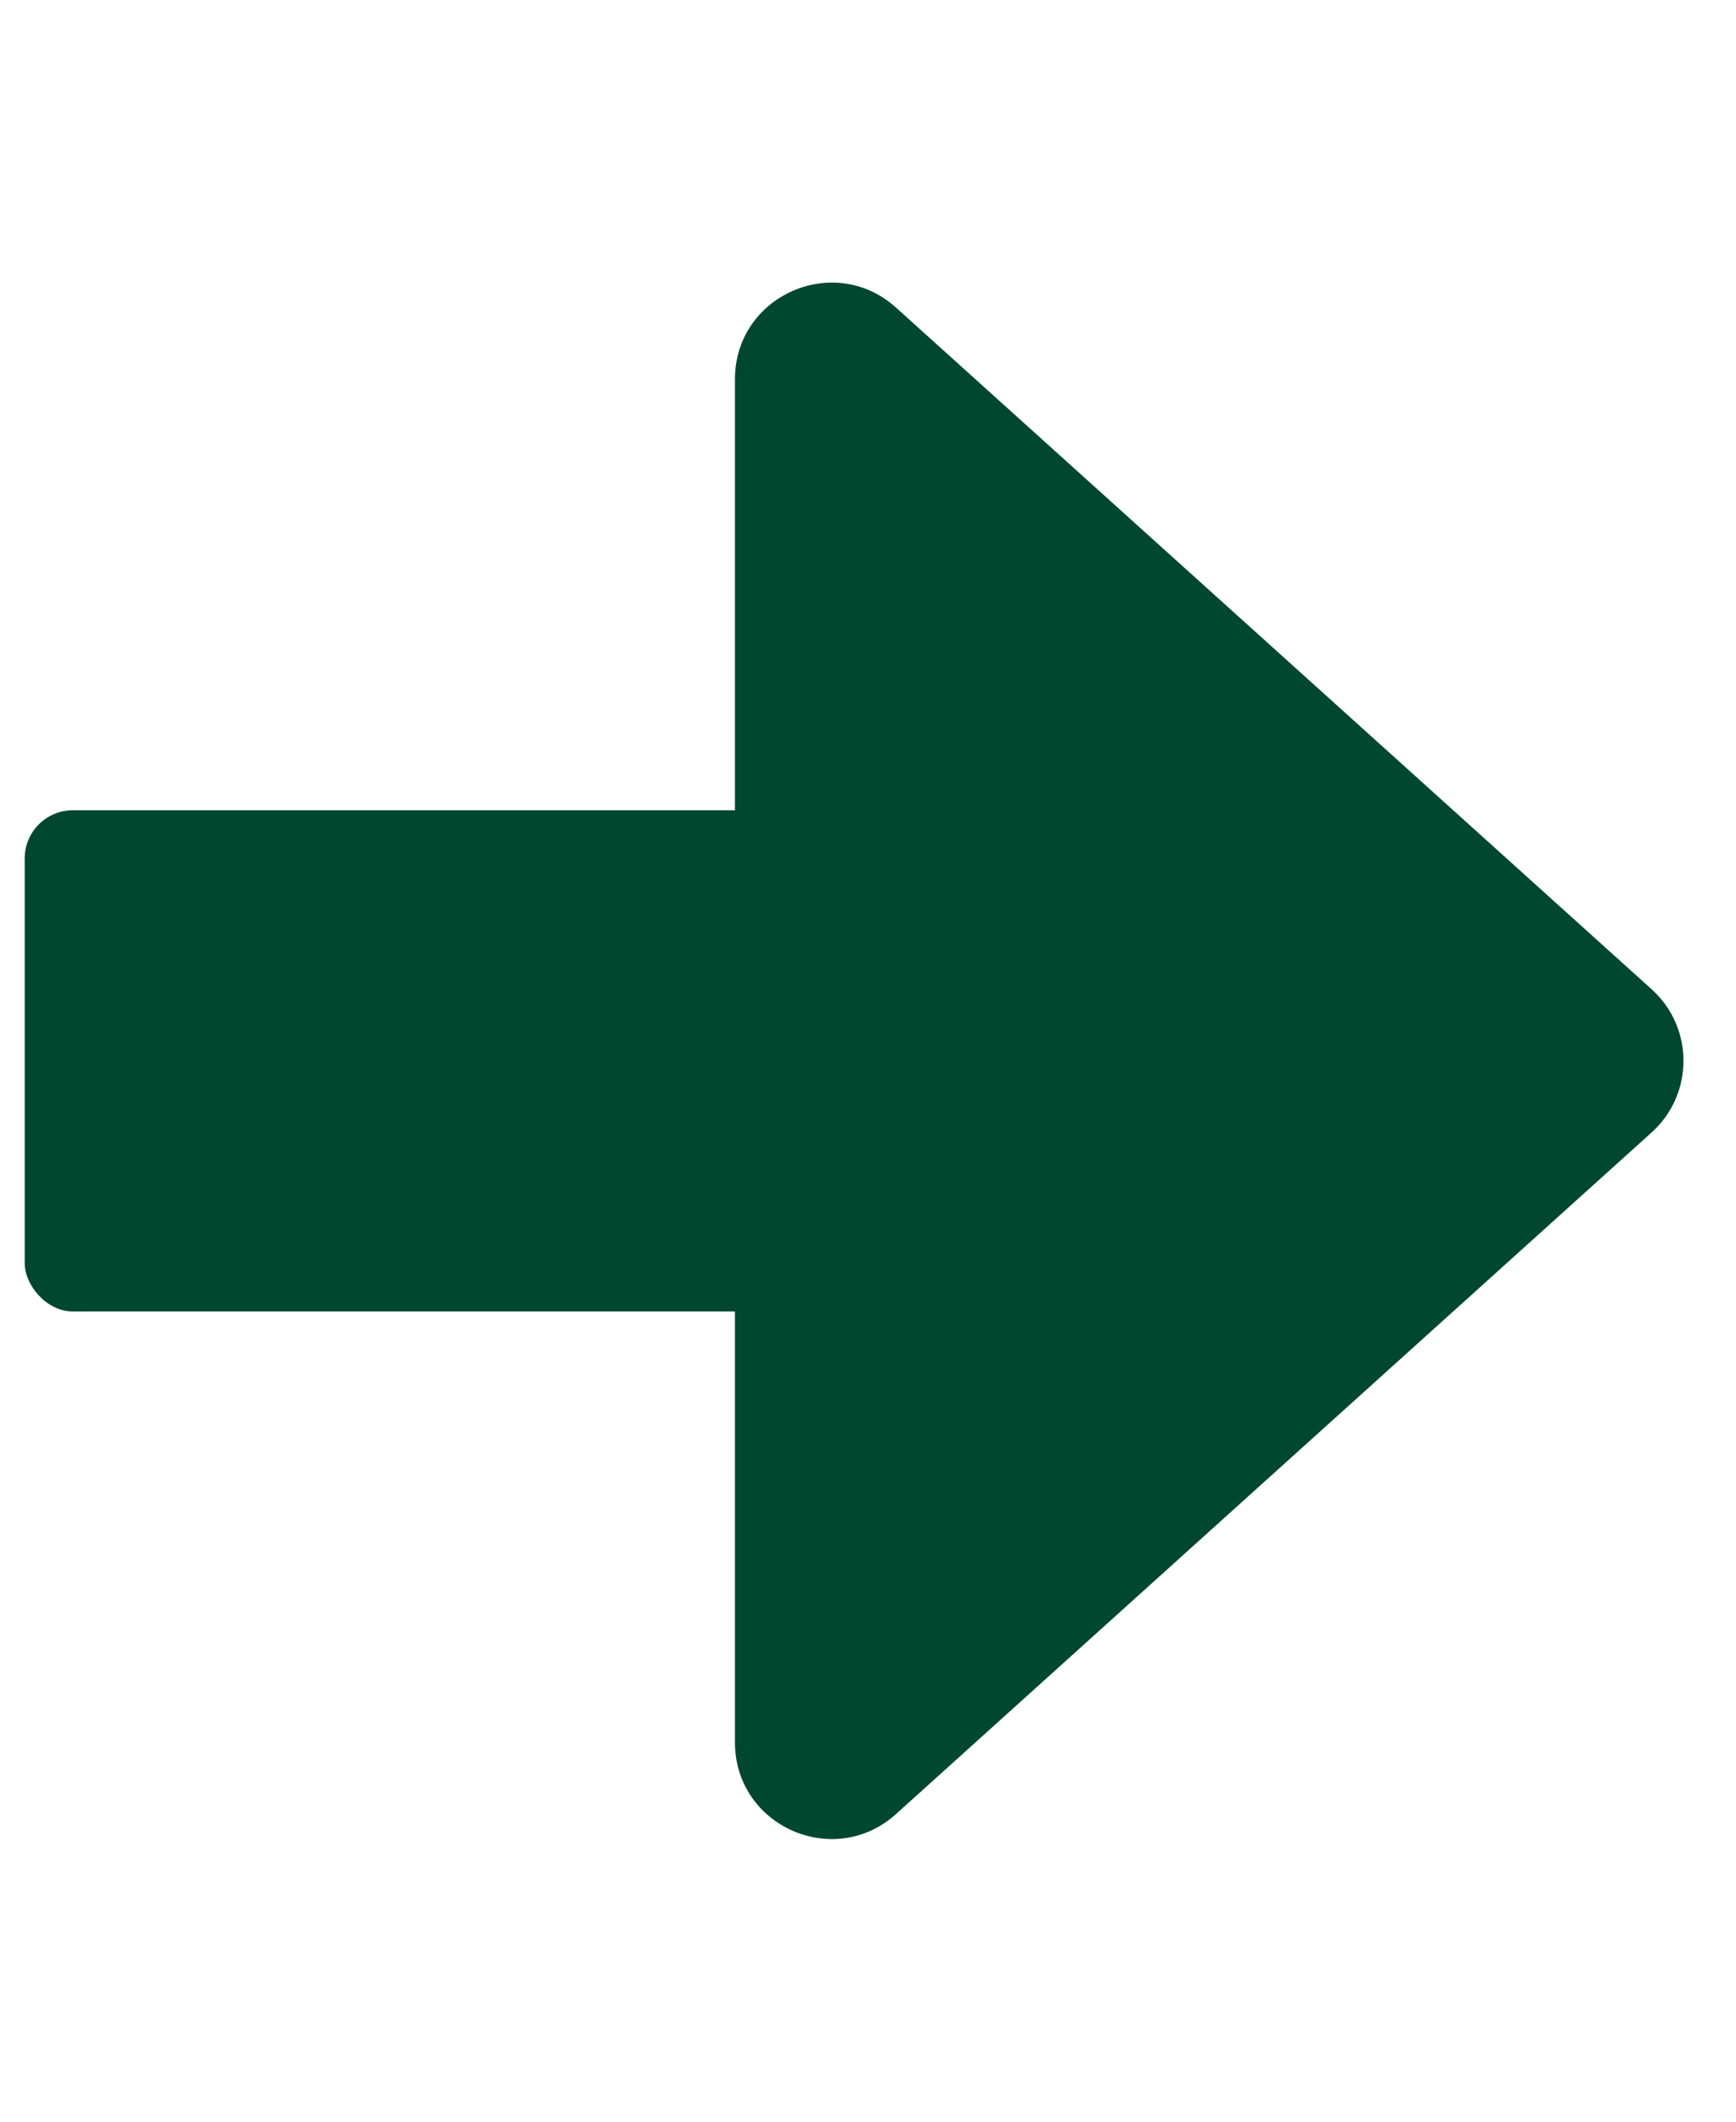
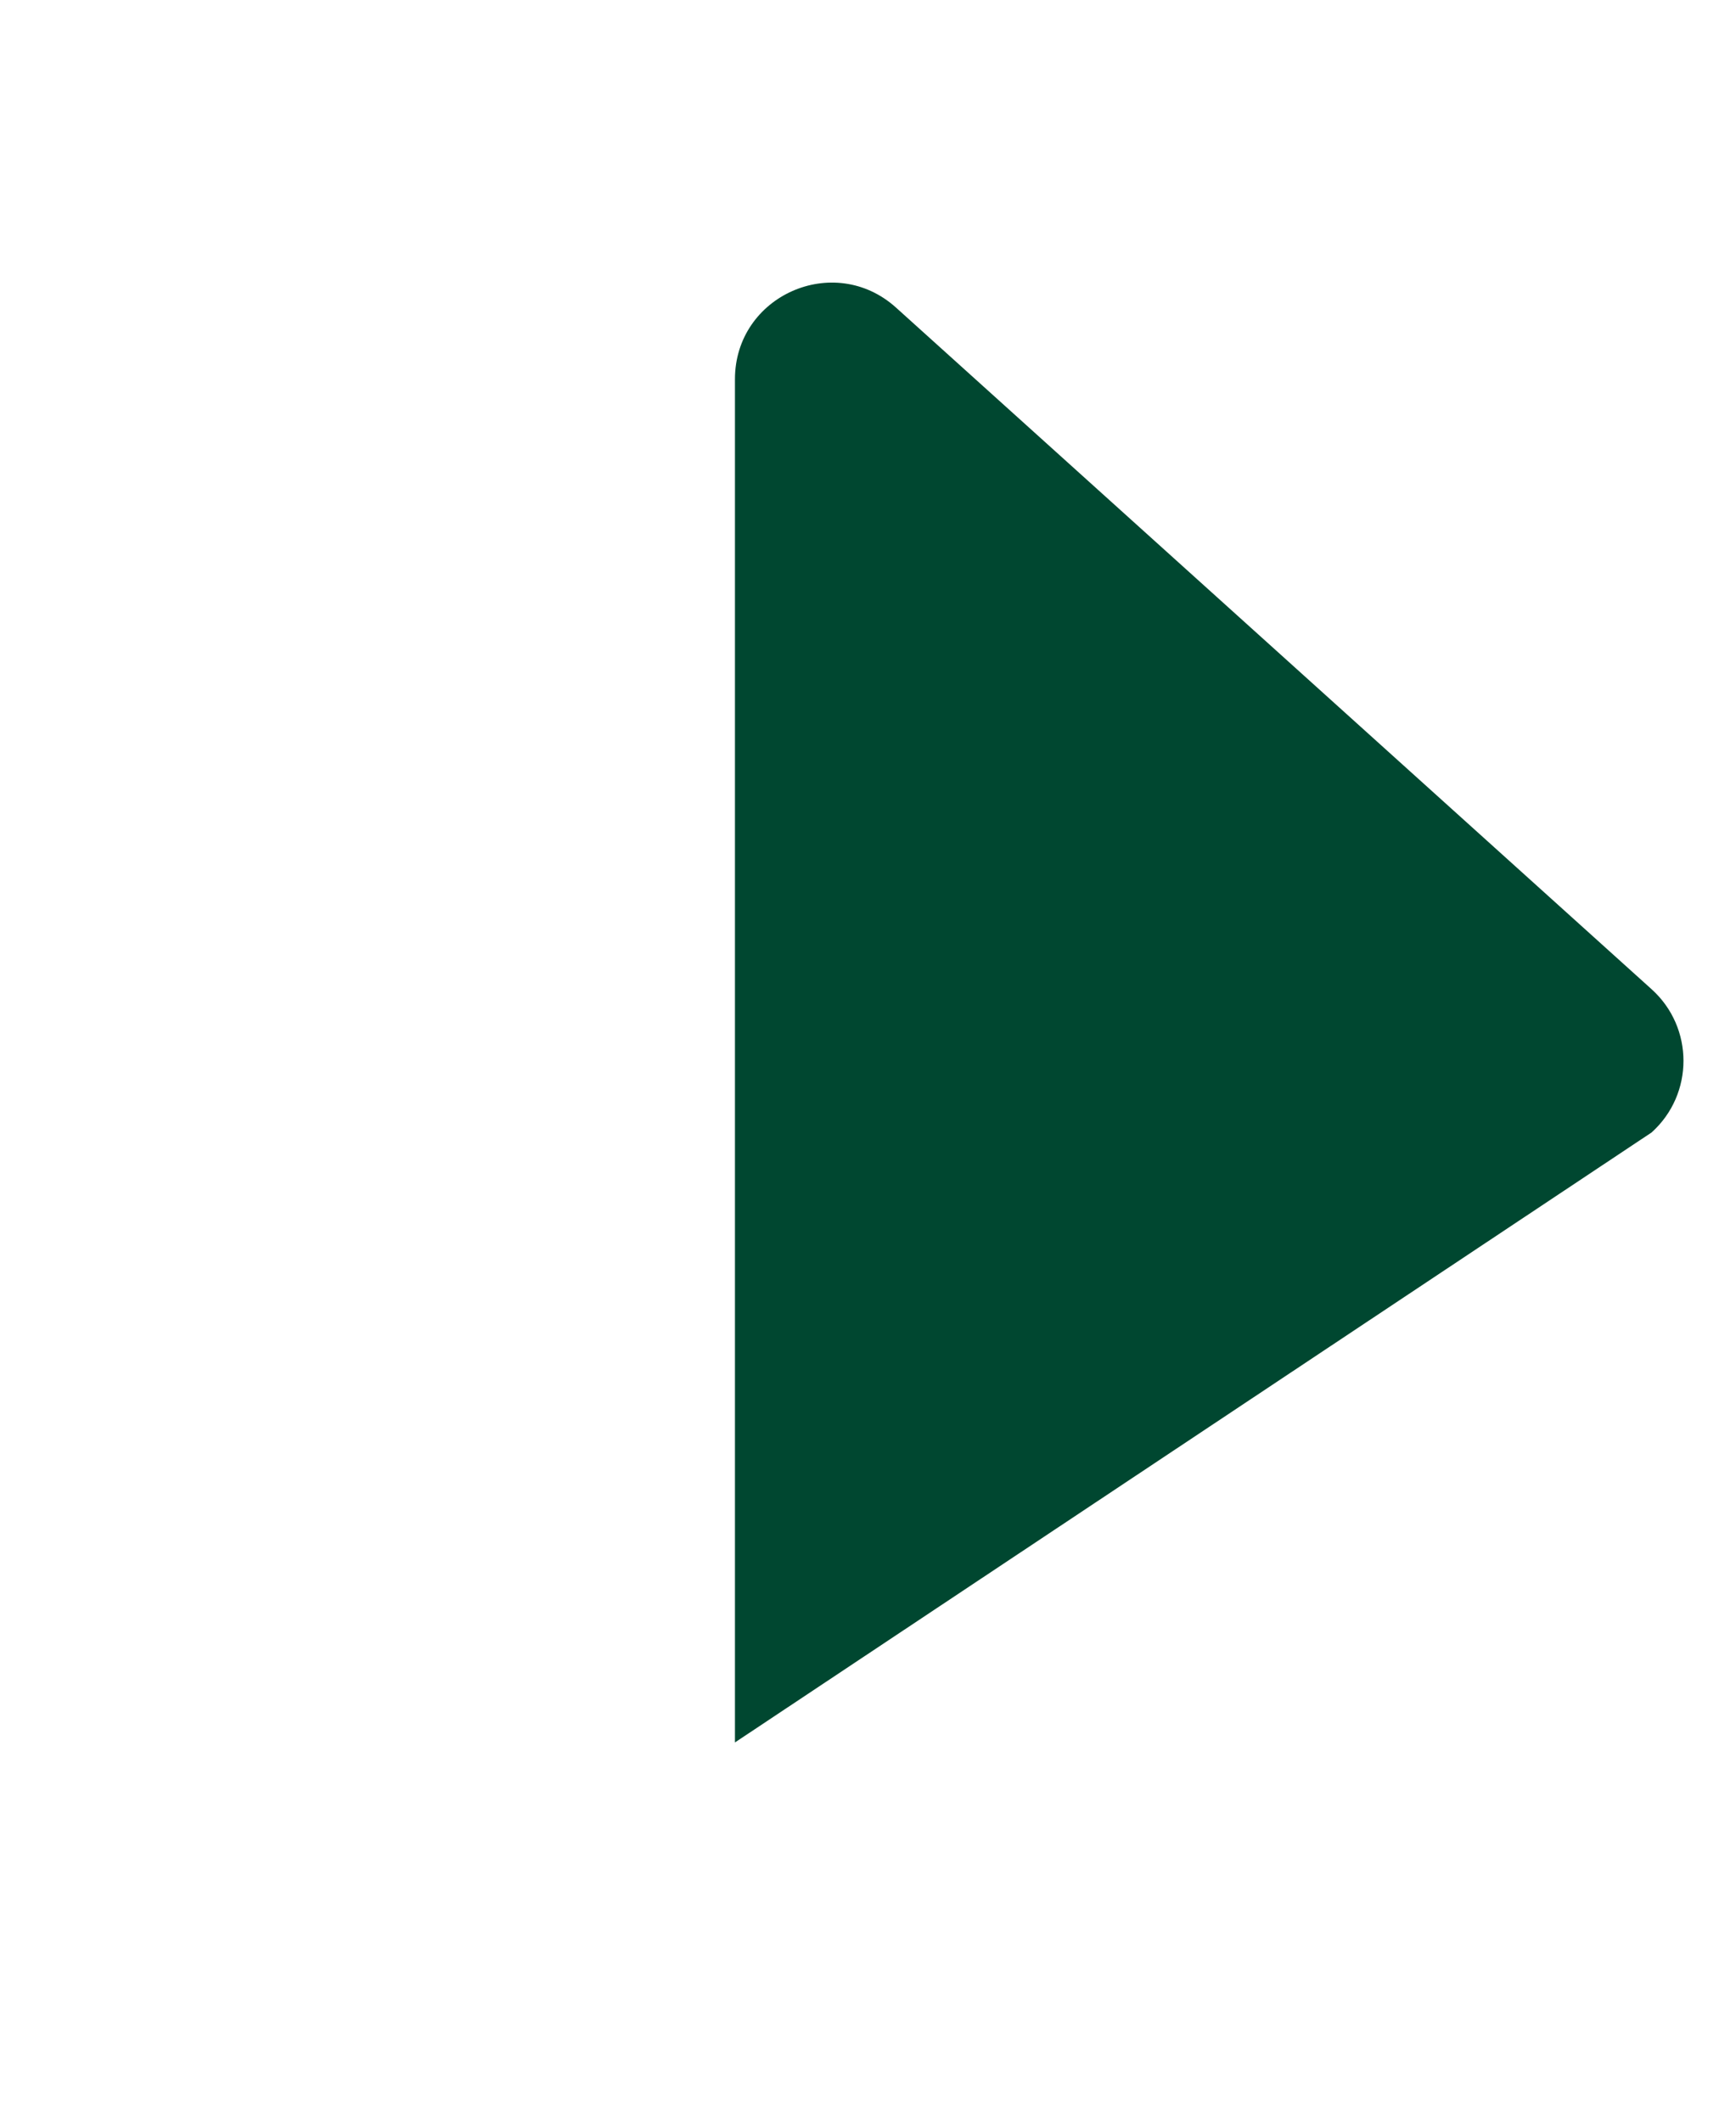
<svg xmlns="http://www.w3.org/2000/svg" width="36" height="44" viewBox="0 0 36 44" fill="none">
-   <path d="M34.25 23.485C35.131 22.691 35.131 21.309 34.25 20.515L18.581 6.379C17.294 5.219 15.241 6.132 15.241 7.864L15.241 36.135C15.241 37.868 17.294 38.781 18.581 37.62L34.25 23.485Z" fill="#004730" />
-   <rect x="0.512" y="16.803" width="21.616" height="10.395" rx="1" fill="#004730" />
+   <path d="M34.25 23.485C35.131 22.691 35.131 21.309 34.25 20.515L18.581 6.379C17.294 5.219 15.241 6.132 15.241 7.864L15.241 36.135L34.25 23.485Z" fill="#004730" />
</svg>